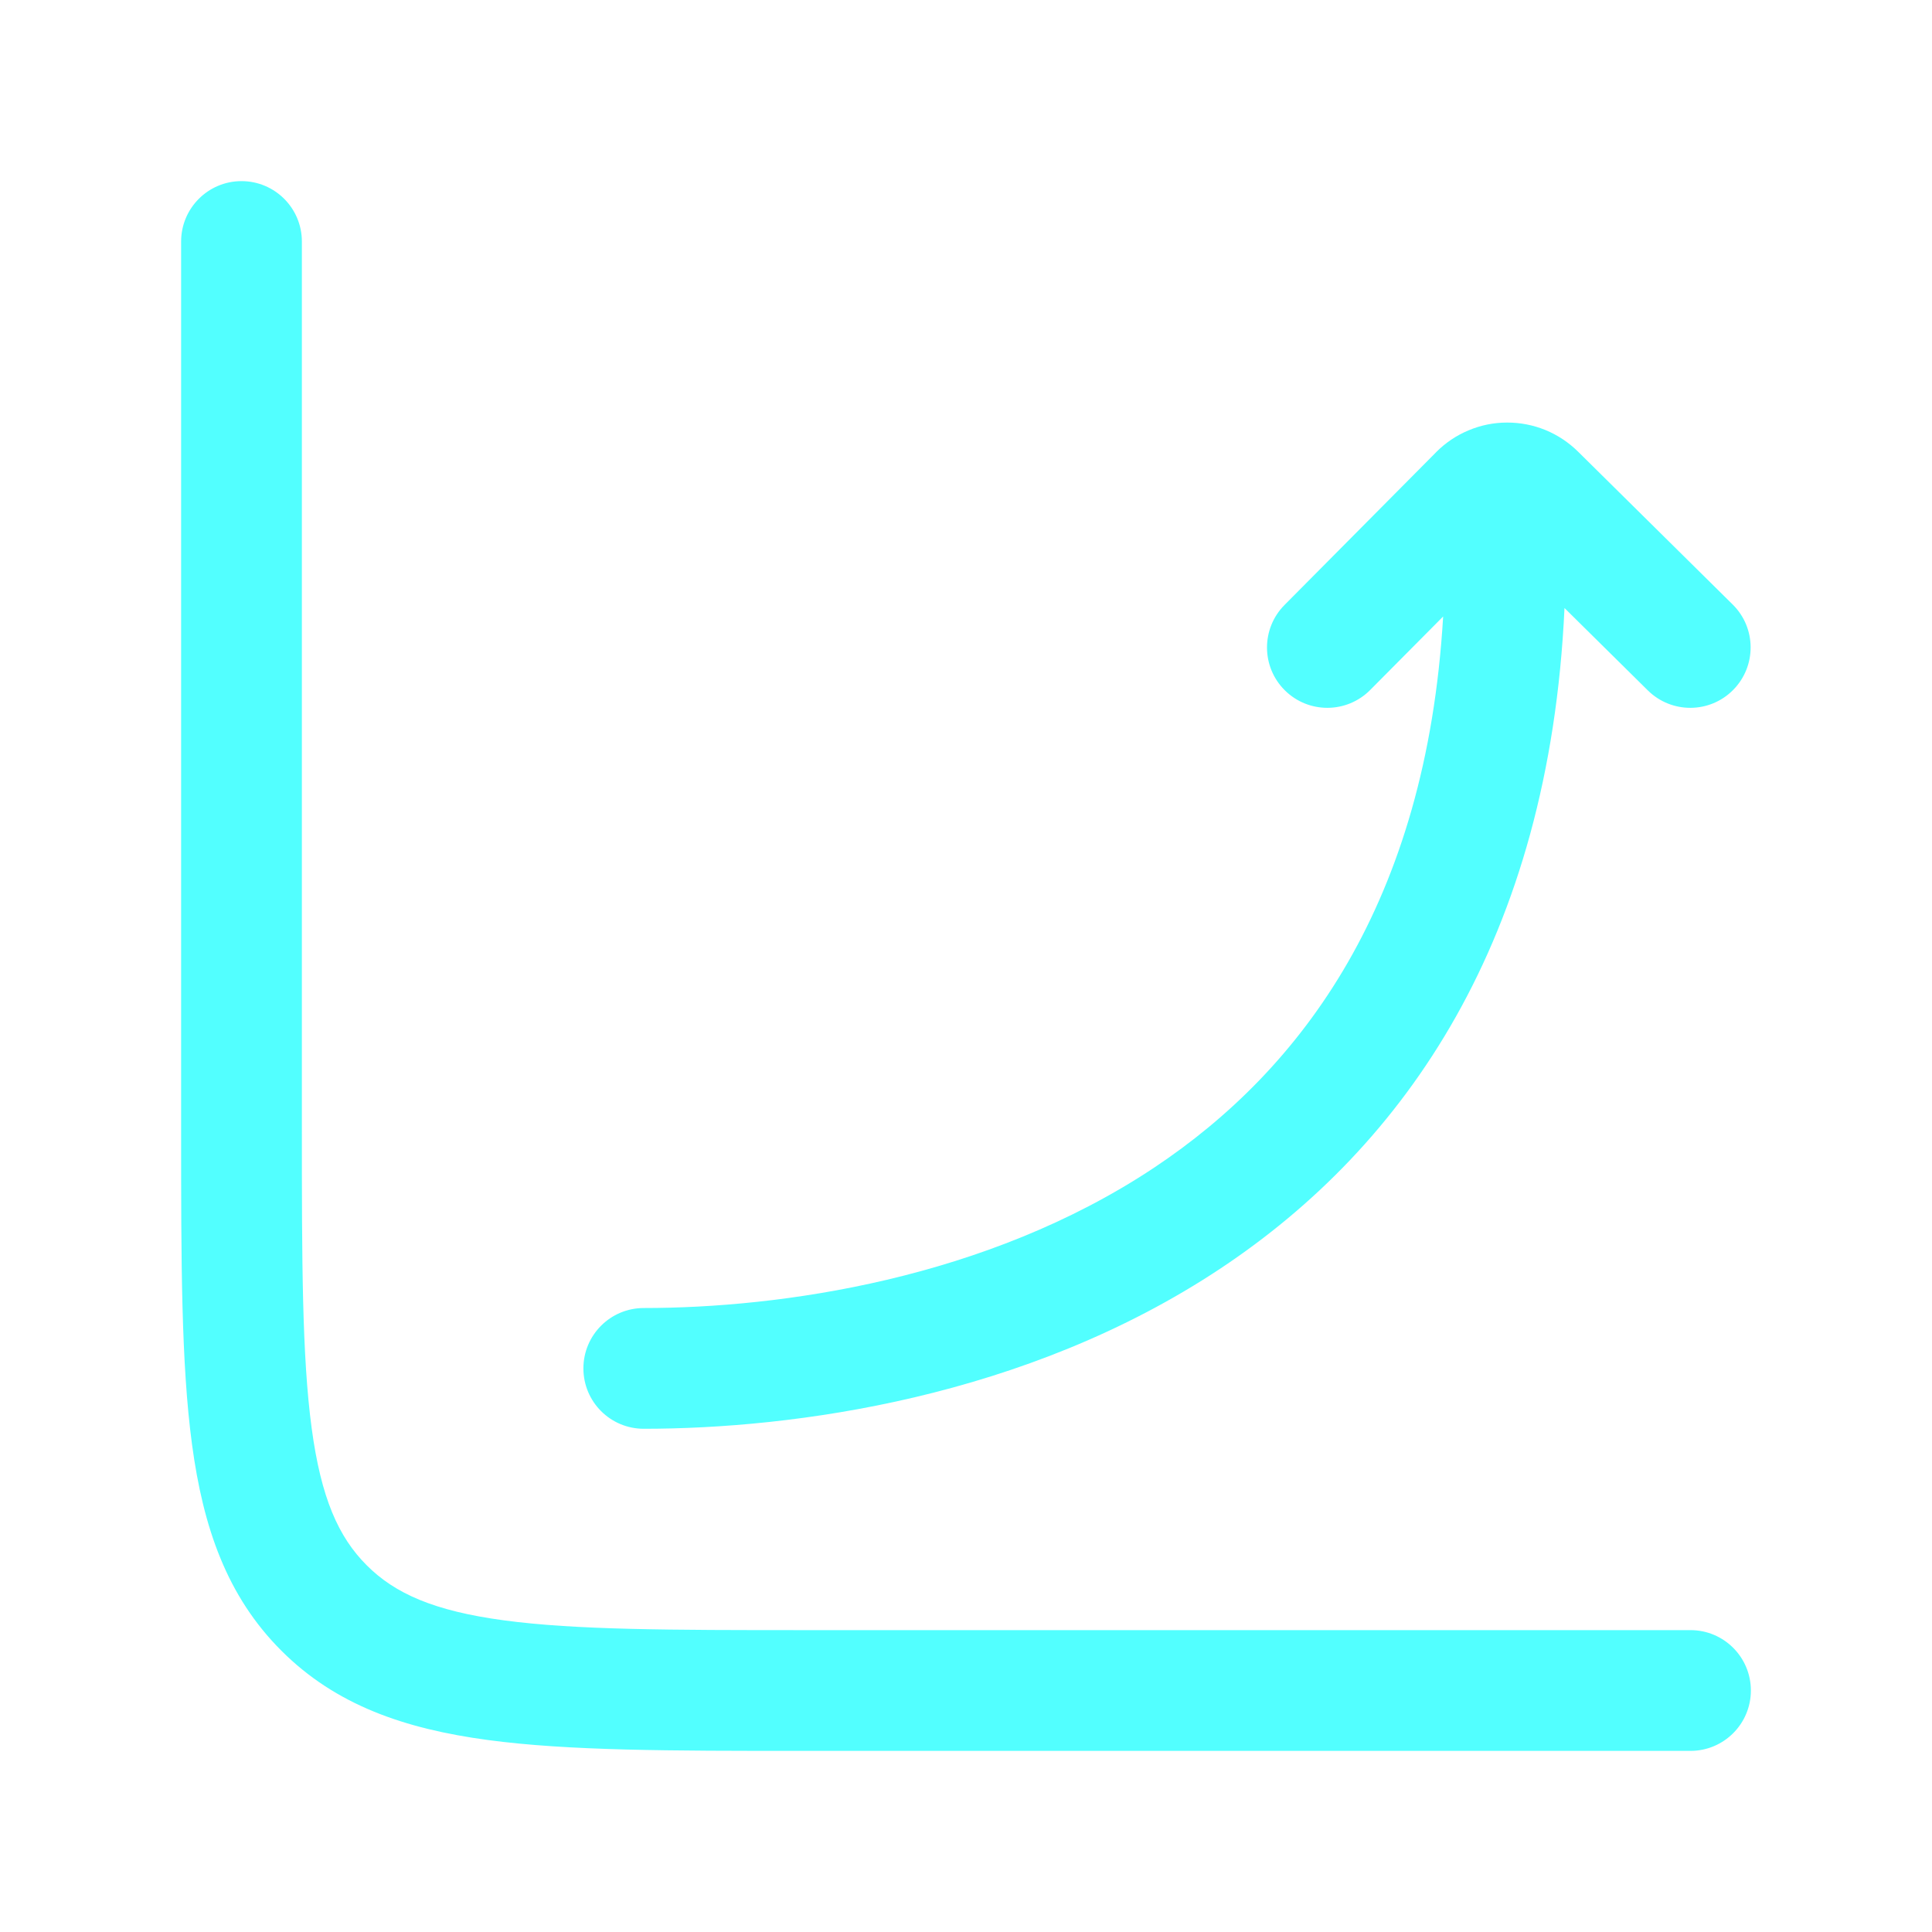
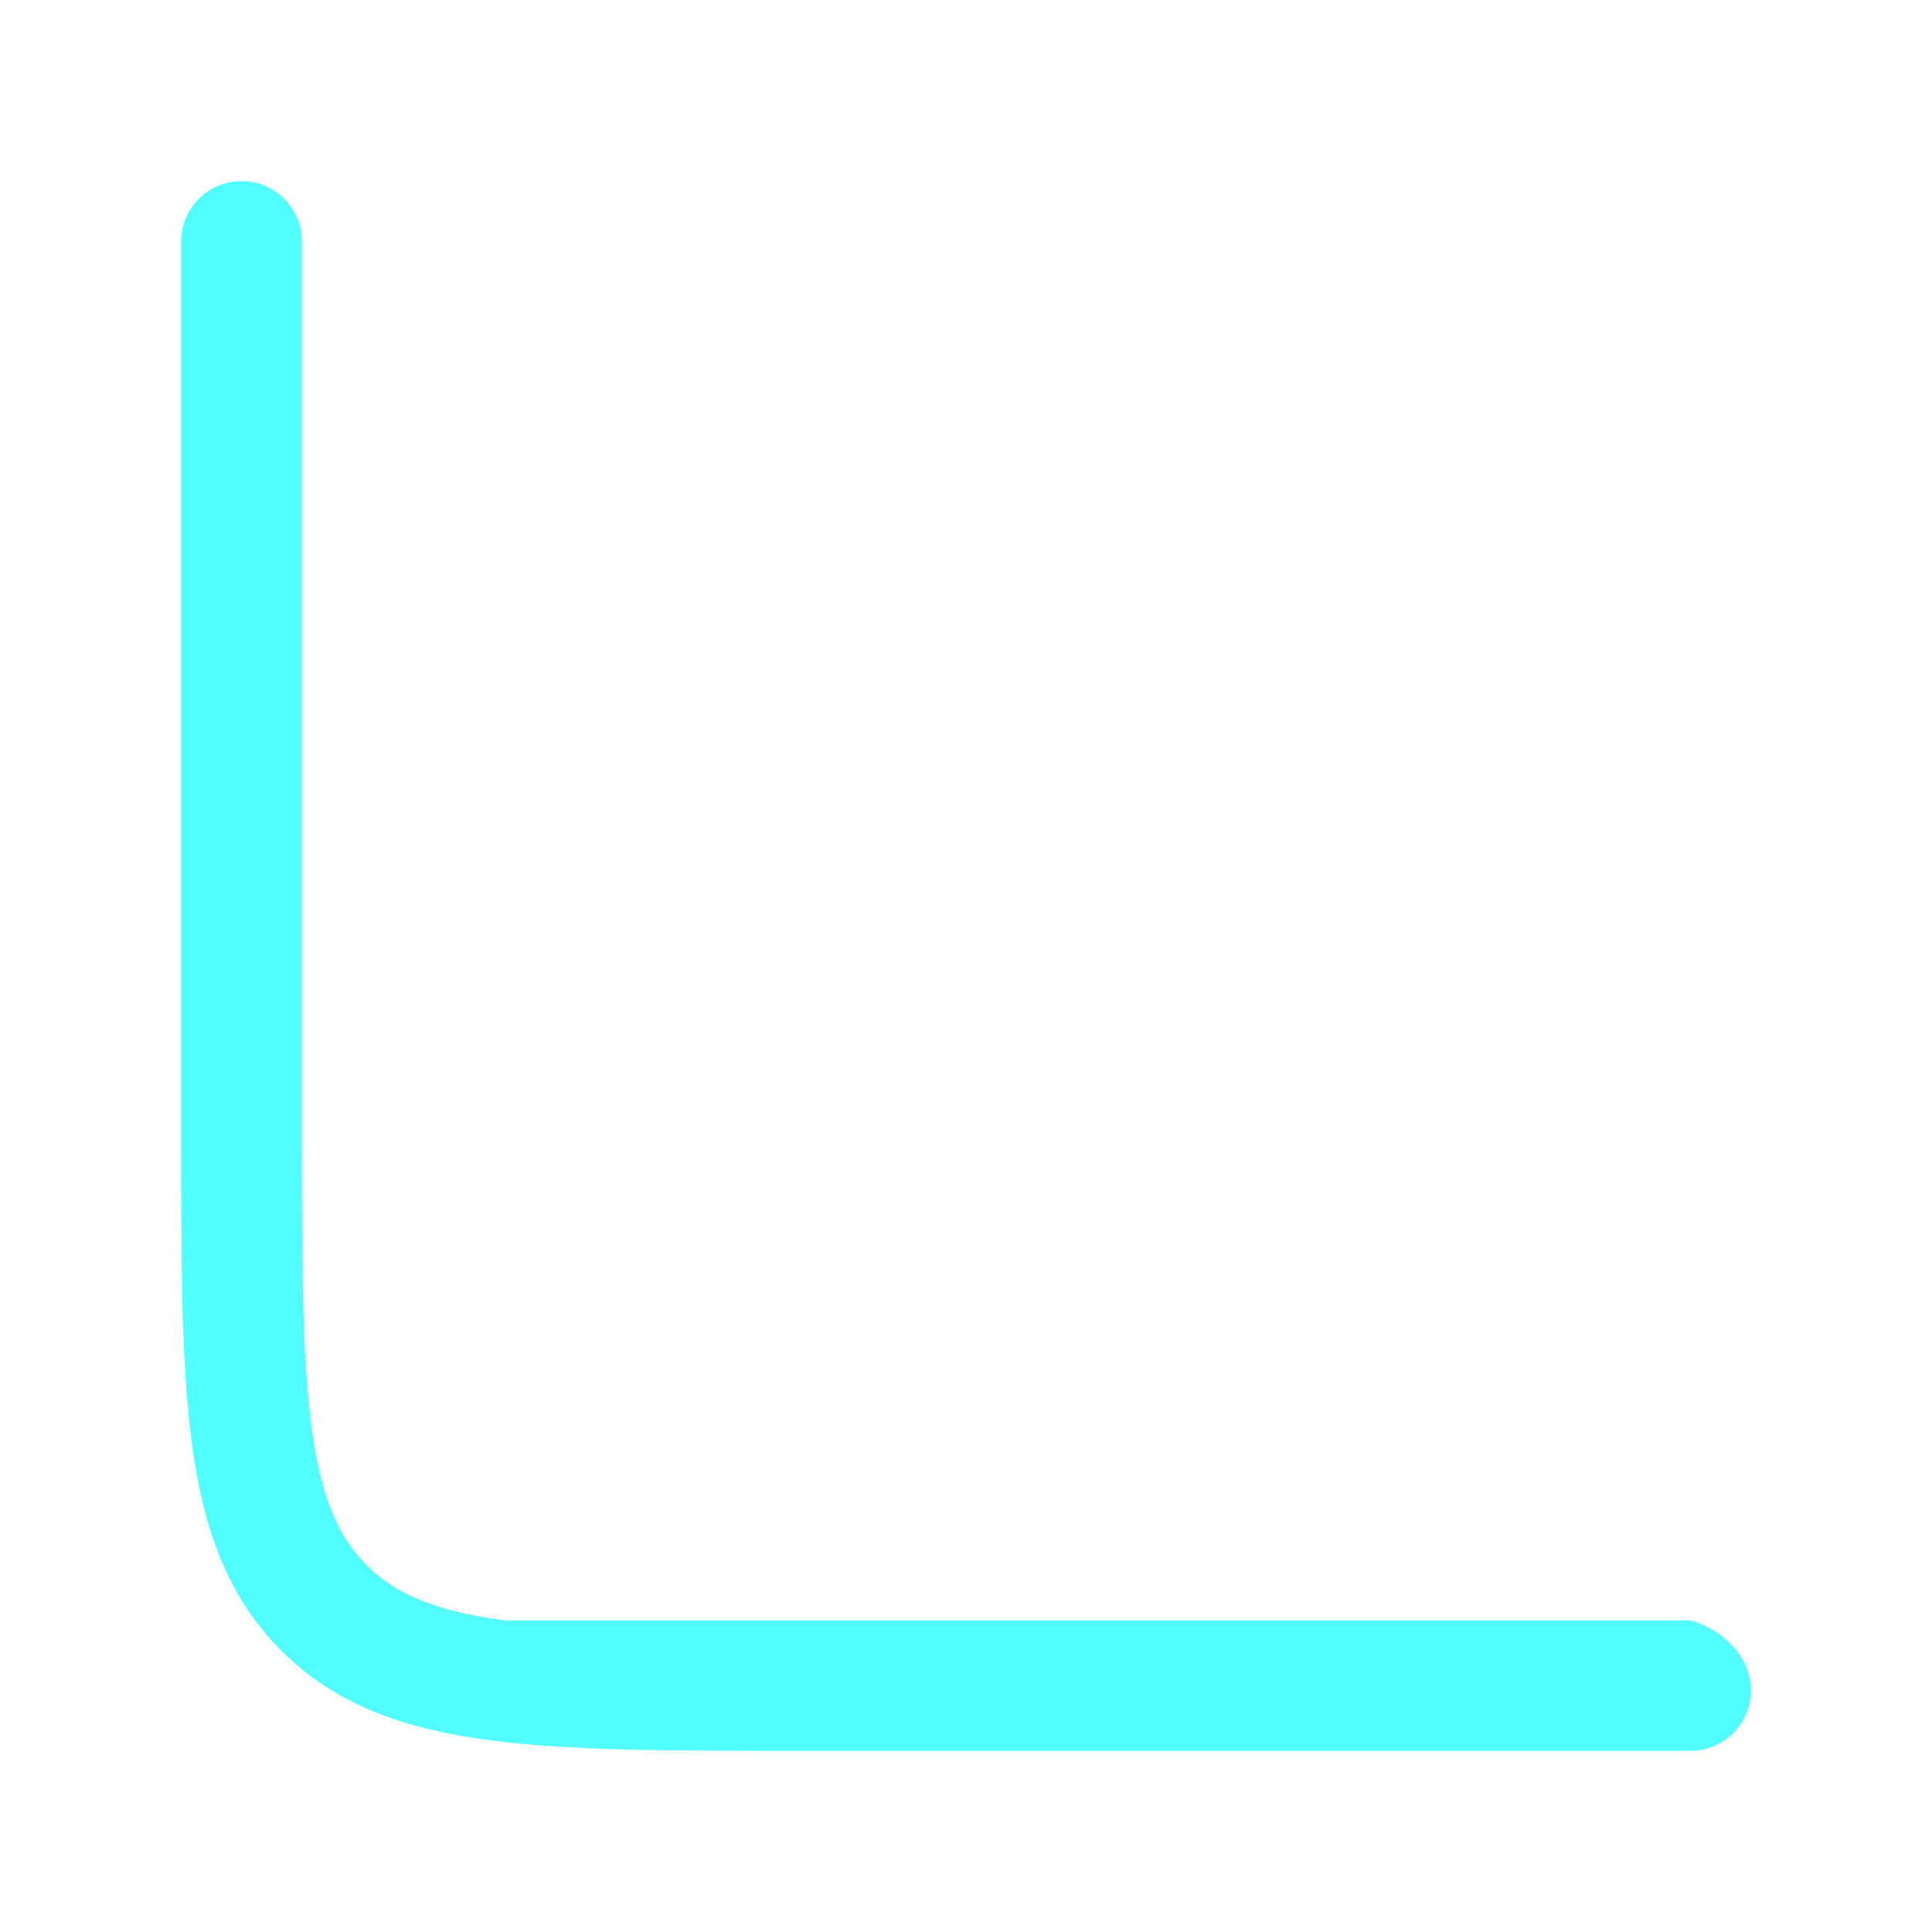
<svg xmlns="http://www.w3.org/2000/svg" width="32" height="32" viewBox="0 0 32 32" fill="none">
-   <path fill-rule="evenodd" clip-rule="evenodd" d="M4 3C4.552 3 5 3.448 5 4V18.667C5 20.895 5.002 22.465 5.162 23.654C5.318 24.814 5.607 25.46 6.074 25.926C6.54 26.393 7.186 26.682 8.346 26.838C9.534 26.998 11.105 27 13.333 27H28C28.552 27 29 27.448 29 28C29 28.552 28.552 29 28 29H13.259C11.122 29 9.417 29 8.079 28.82C6.698 28.634 5.56 28.241 4.66 27.34C3.759 26.44 3.365 25.302 3.18 23.921C3 22.583 3 20.878 3 18.741L3 4C3 3.448 3.448 3 4 3Z" fill="#52FFFF" />
-   <path fill-rule="evenodd" clip-rule="evenodd" d="M25.913 10.071C25.659 15.566 23.267 18.98 20.223 21.005C16.981 23.162 13.119 23.665 10.663 23.665C10.11 23.665 9.663 23.218 9.663 22.665C9.663 22.113 10.11 21.665 10.663 21.665C12.915 21.665 16.33 21.193 19.116 19.34C21.564 17.711 23.624 14.954 23.903 10.211L22.695 11.428C22.306 11.82 21.673 11.823 21.281 11.434C20.889 11.045 20.887 10.412 21.276 10.02L23.786 7.491C23.786 7.491 23.786 7.49 23.786 7.49C23.94 7.335 24.122 7.212 24.324 7.128C24.525 7.043 24.741 6.999 24.96 6.999C25.178 6.998 25.394 7.04 25.596 7.122C25.798 7.205 25.982 7.327 26.137 7.48C26.137 7.48 26.137 7.481 26.138 7.481L28.699 10.013C29.092 10.401 29.095 11.034 28.707 11.427C28.319 11.82 27.686 11.823 27.293 11.435L25.913 10.071Z" fill="#52FFFF" />
+   <path fill-rule="evenodd" clip-rule="evenodd" d="M4 3C4.552 3 5 3.448 5 4V18.667C5 20.895 5.002 22.465 5.162 23.654C5.318 24.814 5.607 25.46 6.074 25.926C6.54 26.393 7.186 26.682 8.346 26.838H28C28.552 27 29 27.448 29 28C29 28.552 28.552 29 28 29H13.259C11.122 29 9.417 29 8.079 28.82C6.698 28.634 5.56 28.241 4.66 27.34C3.759 26.44 3.365 25.302 3.18 23.921C3 22.583 3 20.878 3 18.741L3 4C3 3.448 3.448 3 4 3Z" fill="#52FFFF" />
</svg>